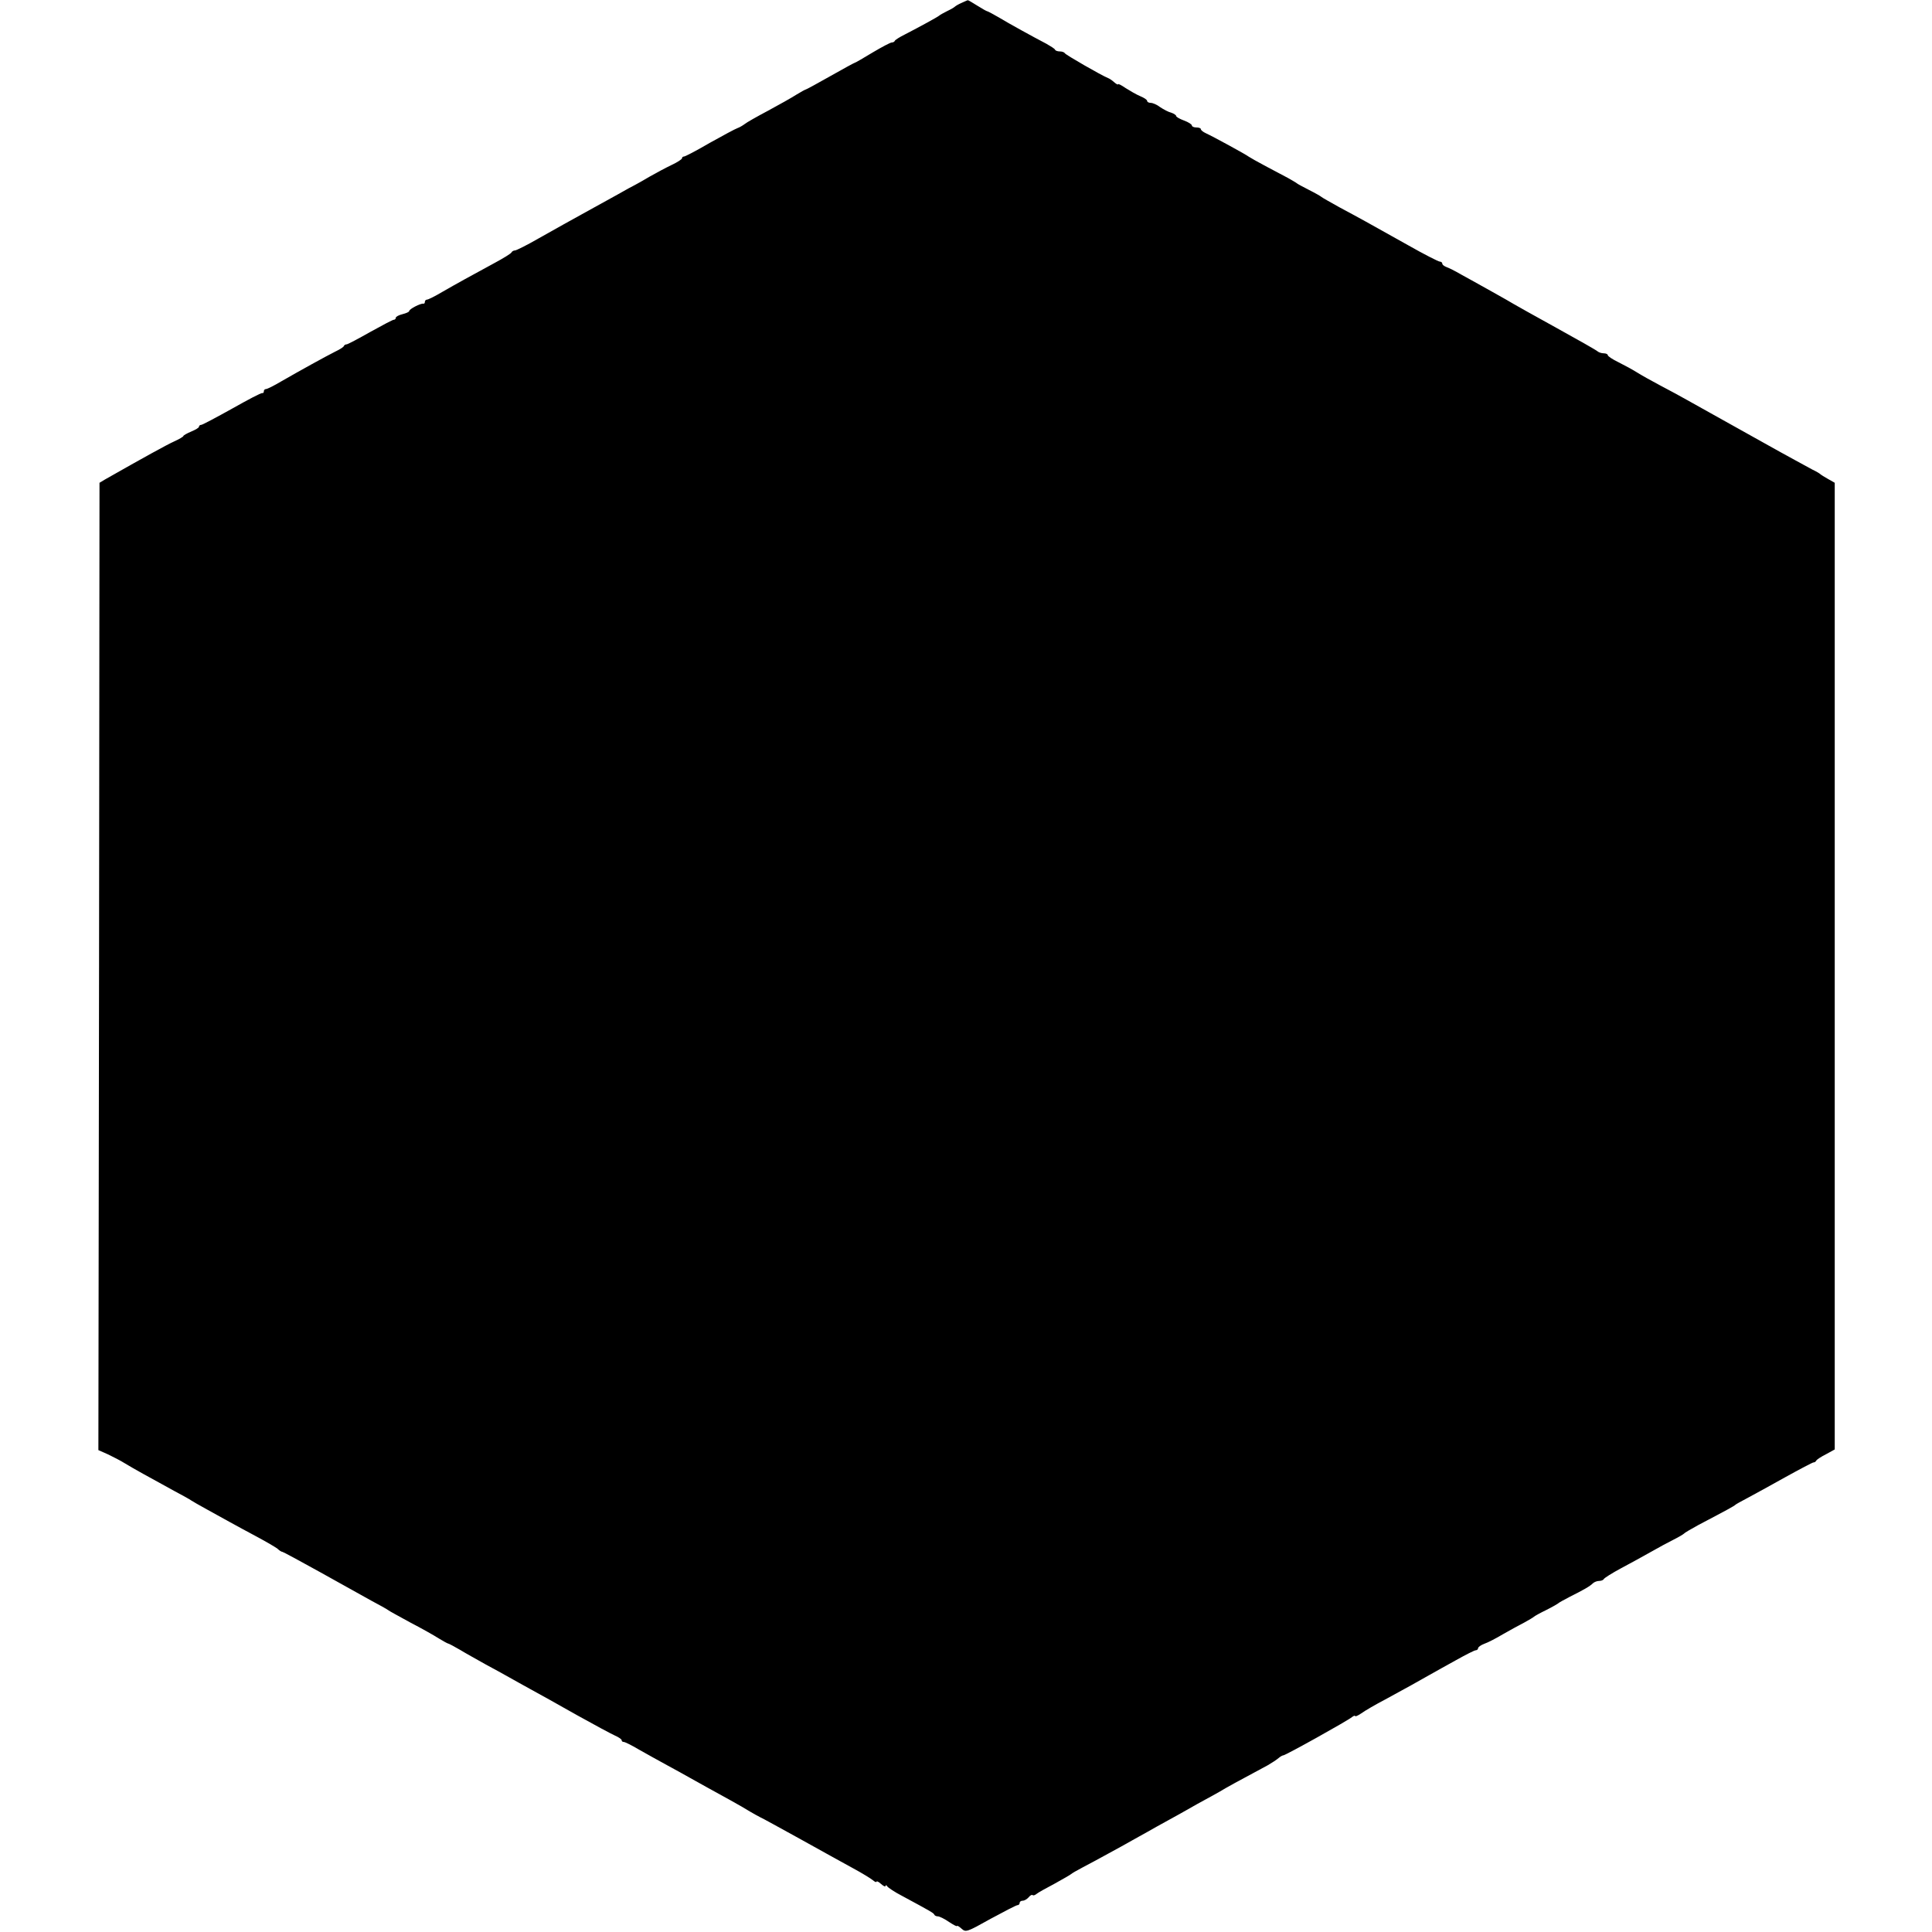
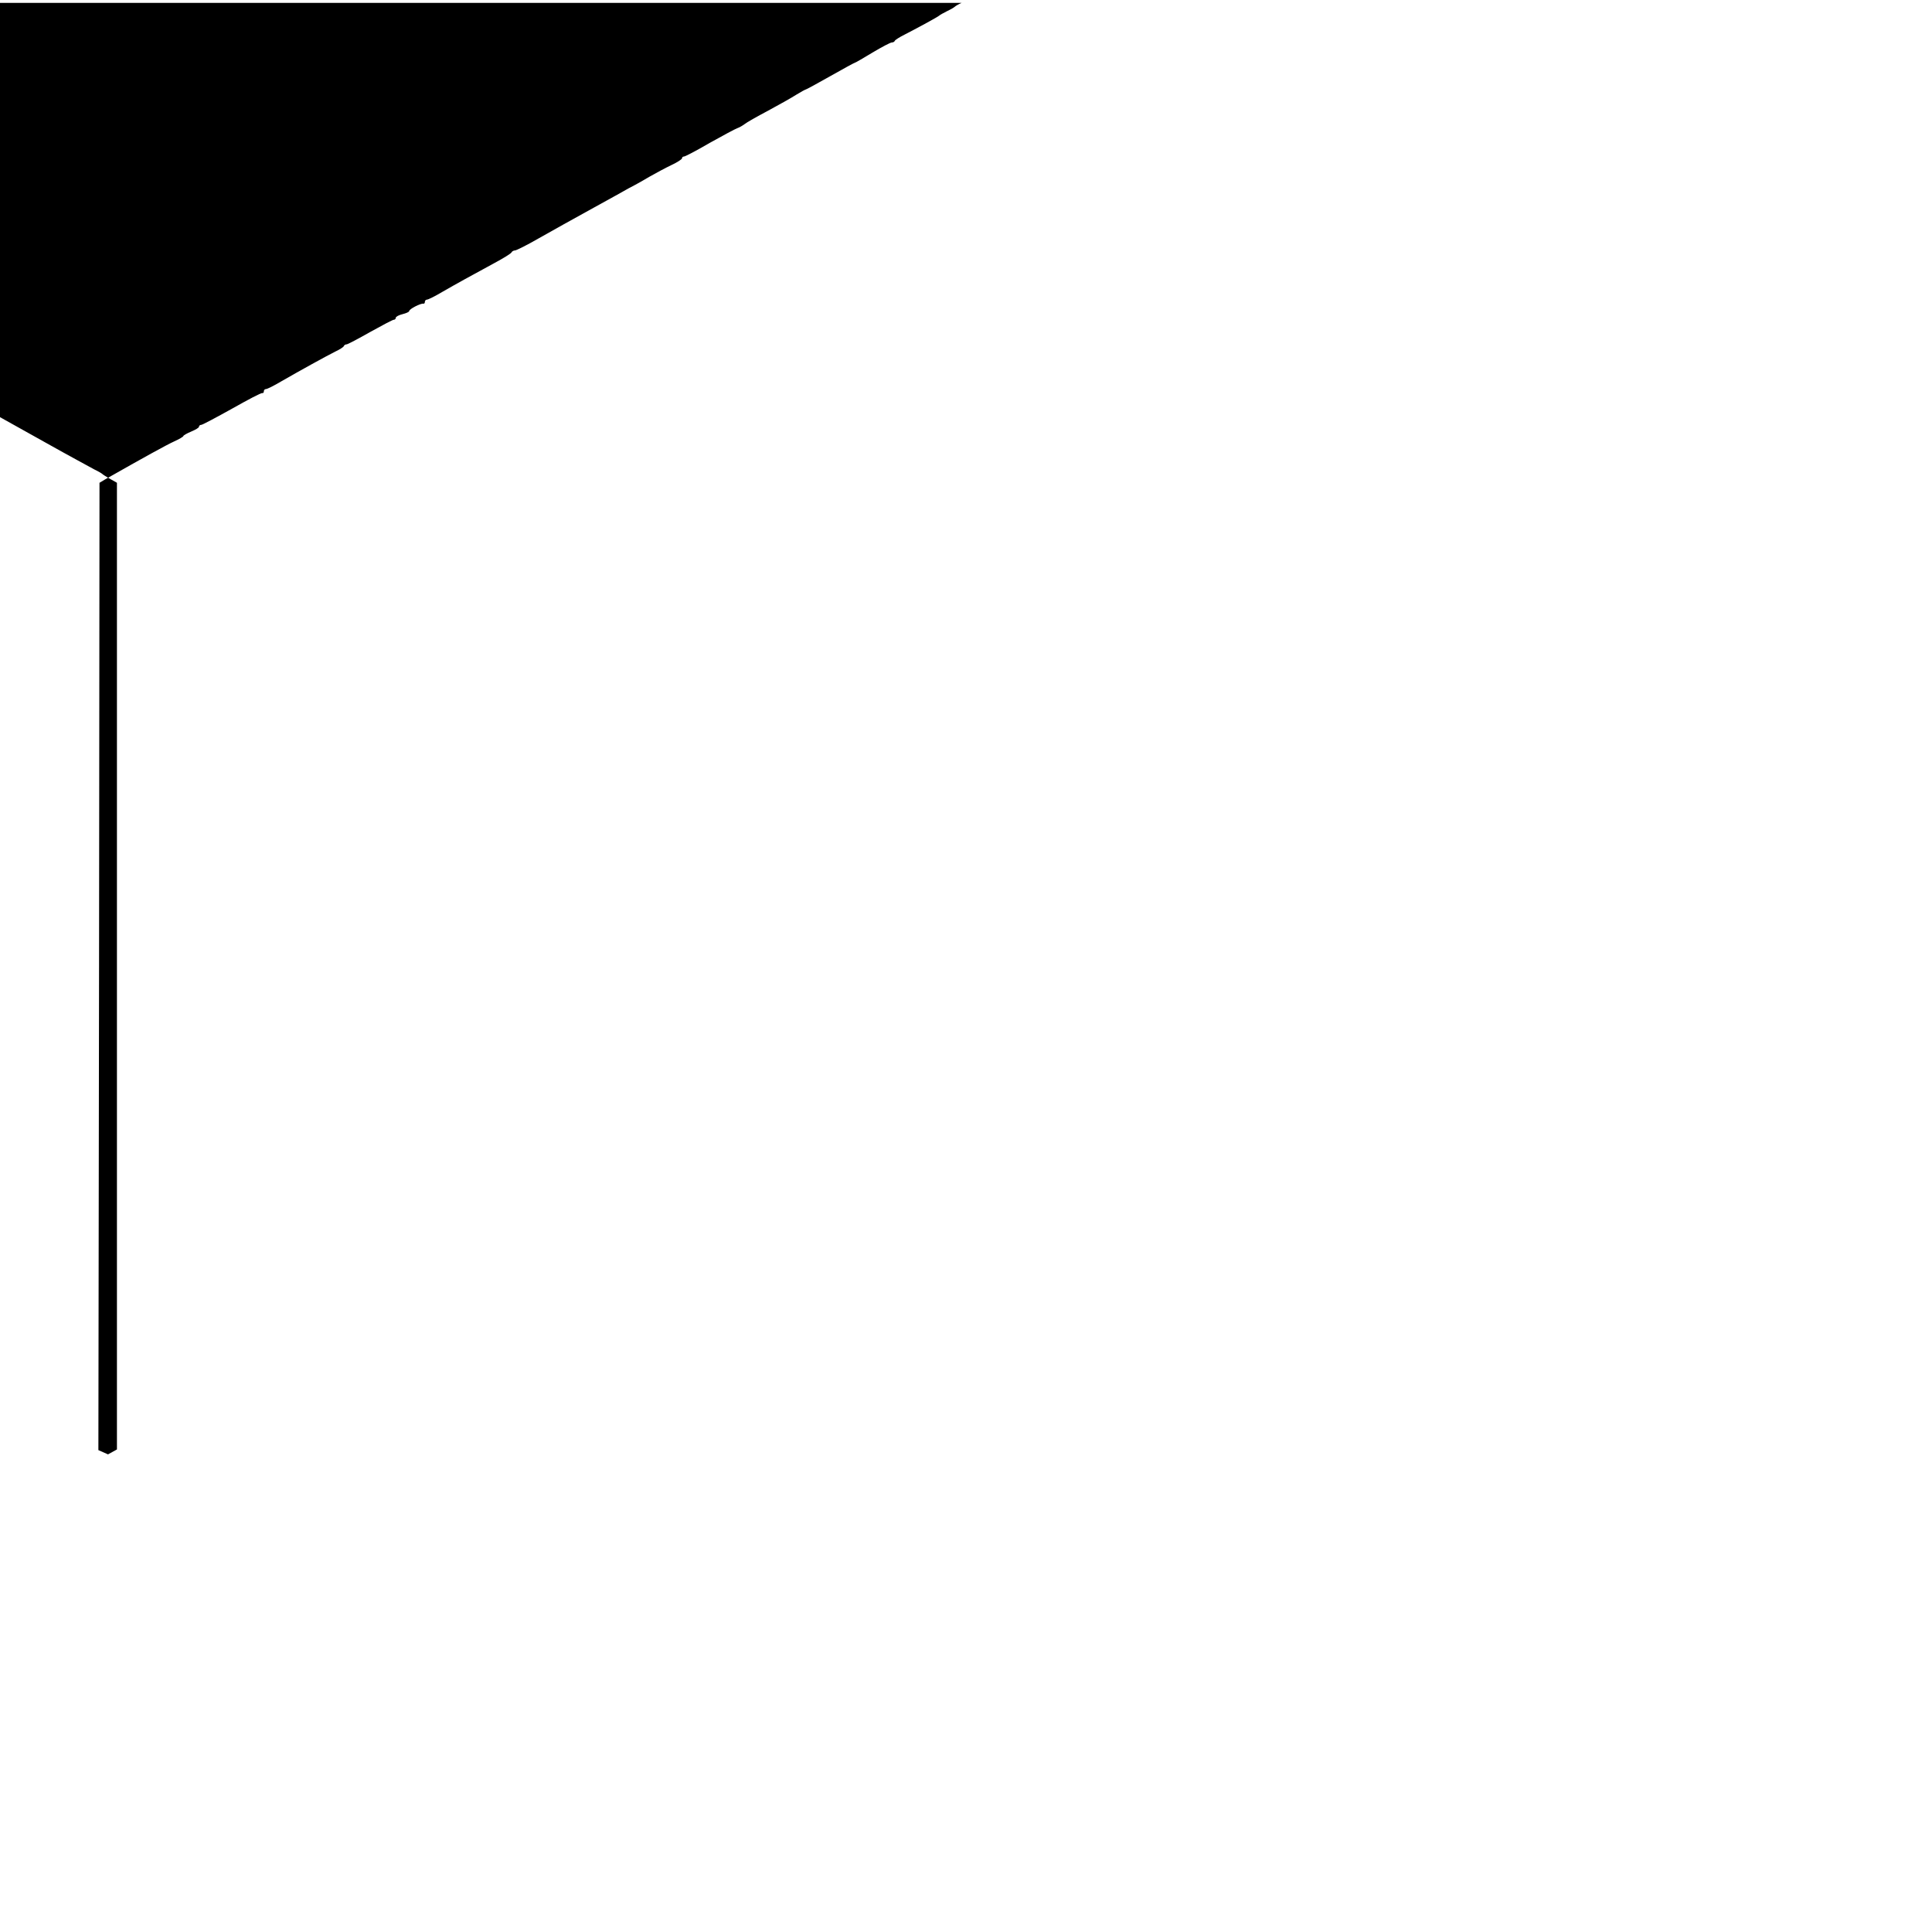
<svg xmlns="http://www.w3.org/2000/svg" version="1.0" width="864pt" height="864pt" viewBox="0 0 864 864" preserveAspectRatio="xMidYMid meet">
  <g transform="translate(0,864) scale(0.1,-0.1)" fill="#000000" stroke="none">
-     <path d="M4300 8627 c-14 -6 -27 -14 -30 -17 -3 -3 -18 -12 -35 -20 -16 -8 -32 -17 -35 -20 -5 -5 -87 -50 -155 -85 -22 -11 -41 -23 -43 -27 -2 -5 -8 -8 -14 -8 -6 0 -44 -20 -86 -45 -41 -25 -76 -45 -78 -45 -2 0 -52 -27 -110 -60 -58 -33 -108 -60 -110 -60 -2 0 -21 -10 -42 -23 -20 -13 -77 -45 -127 -72 -49 -26 -97 -53 -105 -60 -8 -6 -23 -15 -32 -18 -9 -3 -65 -33 -124 -66 -58 -34 -110 -61 -115 -61 -5 0 -9 -3 -9 -8 0 -4 -21 -18 -47 -30 -27 -13 -70 -36 -98 -52 -27 -16 -57 -33 -65 -37 -8 -4 -44 -23 -80 -44 -36 -20 -92 -51 -125 -69 -101 -56 -127 -70 -226 -126 -52 -30 -100 -54 -106 -54 -6 0 -13 -4 -15 -8 -1 -5 -37 -27 -78 -49 -107 -58 -167 -91 -233 -129 -32 -19 -62 -34 -68 -34 -5 0 -9 -5 -9 -10 0 -6 -3 -9 -7 -8 -12 2 -63 -24 -63 -33 0 -4 -14 -10 -30 -14 -16 -4 -30 -11 -30 -16 0 -5 -4 -9 -9 -9 -5 0 -52 -25 -106 -55 -53 -30 -100 -55 -105 -55 -5 0 -10 -3 -12 -7 -1 -5 -19 -16 -38 -25 -40 -20 -158 -85 -243 -134 -32 -19 -62 -34 -68 -34 -5 0 -9 -4 -9 -10 0 -5 -3 -9 -7 -8 -5 2 -65 -30 -136 -70 -70 -39 -132 -72 -137 -72 -6 0 -10 -4 -10 -8 0 -5 -16 -14 -35 -22 -19 -8 -35 -17 -35 -20 0 -3 -19 -14 -41 -24 -35 -16 -133 -70 -309 -170 l-25 -15 -2 -2163 -3 -2163 43 -19 c23 -11 58 -29 77 -41 36 -22 103 -59 220 -123 36 -19 70 -38 75 -42 6 -4 37 -22 70 -40 33 -18 80 -44 105 -58 25 -14 79 -43 120 -65 41 -22 82 -46 91 -53 8 -8 18 -14 22 -14 3 0 79 -41 169 -91 90 -50 192 -107 228 -127 36 -19 70 -38 75 -42 6 -5 51 -29 100 -56 50 -26 107 -58 127 -71 21 -13 40 -23 42 -23 3 0 27 -13 53 -28 26 -16 79 -45 116 -66 37 -20 83 -45 102 -56 19 -11 63 -35 97 -54 35 -19 127 -70 206 -115 79 -44 157 -86 173 -93 16 -7 29 -16 29 -20 0 -5 4 -8 9 -8 6 0 36 -15 68 -34 32 -18 89 -50 126 -70 37 -20 84 -46 105 -58 43 -24 93 -52 177 -98 33 -18 74 -42 90 -52 17 -10 37 -21 45 -25 8 -3 89 -48 180 -98 91 -51 197 -109 235 -130 39 -21 78 -45 88 -53 9 -8 17 -11 17 -7 0 4 9 0 20 -10 11 -10 20 -14 20 -9 0 5 4 4 8 -2 4 -6 34 -26 67 -43 128 -69 140 -76 143 -83 2 -5 9 -8 16 -8 7 0 30 -11 50 -25 20 -13 36 -22 36 -18 0 3 9 -2 20 -12 19 -17 23 -16 130 44 61 33 115 61 120 61 6 0 10 5 10 10 0 6 6 10 14 10 7 0 19 7 26 15 7 9 15 13 18 10 3 -3 11 0 17 5 7 6 43 26 81 46 38 21 71 40 74 43 3 3 25 16 50 29 25 13 77 41 115 62 39 21 86 47 105 58 19 11 51 28 70 39 19 11 62 35 95 53 33 18 76 42 95 53 19 11 51 29 70 39 19 10 49 27 65 36 26 16 82 47 215 118 19 11 40 25 48 32 7 6 17 12 21 12 10 0 288 155 307 171 8 6 14 8 14 5 0 -4 12 1 28 12 15 11 63 39 107 62 44 24 95 52 115 63 19 11 55 31 80 45 25 14 80 45 122 68 43 24 82 44 88 44 5 0 10 4 10 9 0 5 12 14 28 20 15 5 52 24 82 42 30 17 73 41 95 52 22 12 42 24 45 27 3 3 28 17 55 30 28 14 52 28 55 31 3 3 25 15 50 28 62 31 90 47 103 60 6 6 19 11 28 11 10 0 19 4 21 8 2 5 37 27 78 49 41 22 102 55 135 74 33 19 78 43 100 54 22 11 42 23 45 26 3 4 32 21 65 39 137 72 160 85 165 90 3 3 28 17 55 31 28 15 103 56 169 93 65 36 122 66 126 66 5 0 10 3 12 8 2 4 21 17 43 28 l40 22 0 2162 0 2161 -30 17 c-16 9 -32 19 -35 22 -3 3 -18 12 -35 20 -16 9 -115 62 -218 120 -104 58 -212 118 -240 134 -29 16 -74 41 -102 57 -27 15 -81 45 -120 65 -38 20 -86 47 -105 59 -19 12 -56 32 -82 45 -27 13 -48 27 -48 32 0 4 -8 8 -18 8 -10 0 -22 4 -28 9 -5 5 -88 52 -184 105 -96 53 -182 101 -190 106 -8 5 -53 31 -100 57 -47 26 -107 60 -135 75 -27 16 -58 31 -67 34 -10 4 -18 10 -18 15 0 5 -5 9 -11 9 -6 0 -71 33 -143 74 -180 101 -220 123 -306 169 -41 23 -77 43 -80 46 -3 3 -27 17 -55 31 -27 14 -52 27 -55 30 -3 3 -21 13 -40 24 -19 10 -64 34 -100 53 -36 19 -69 38 -75 42 -11 9 -159 90 -192 105 -13 6 -23 14 -23 19 0 4 -9 7 -20 7 -11 0 -20 4 -20 9 0 5 -16 15 -35 22 -19 7 -35 16 -35 20 0 4 -10 11 -22 15 -13 3 -35 15 -50 25 -14 11 -33 19 -42 19 -9 0 -16 4 -16 9 0 5 -14 14 -31 21 -17 7 -46 24 -65 36 -19 13 -34 21 -34 17 0 -3 -8 1 -17 9 -10 9 -22 17 -28 19 -28 11 -190 104 -193 111 -2 4 -12 8 -22 8 -10 0 -20 3 -22 8 -1 4 -19 15 -38 26 -65 34 -165 89 -213 118 -26 15 -50 28 -53 28 -2 0 -22 11 -44 25 -22 14 -41 25 -42 24 -2 0 -14 -6 -28 -12z" />
+     <path d="M4300 8627 c-14 -6 -27 -14 -30 -17 -3 -3 -18 -12 -35 -20 -16 -8 -32 -17 -35 -20 -5 -5 -87 -50 -155 -85 -22 -11 -41 -23 -43 -27 -2 -5 -8 -8 -14 -8 -6 0 -44 -20 -86 -45 -41 -25 -76 -45 -78 -45 -2 0 -52 -27 -110 -60 -58 -33 -108 -60 -110 -60 -2 0 -21 -10 -42 -23 -20 -13 -77 -45 -127 -72 -49 -26 -97 -53 -105 -60 -8 -6 -23 -15 -32 -18 -9 -3 -65 -33 -124 -66 -58 -34 -110 -61 -115 -61 -5 0 -9 -3 -9 -8 0 -4 -21 -18 -47 -30 -27 -13 -70 -36 -98 -52 -27 -16 -57 -33 -65 -37 -8 -4 -44 -23 -80 -44 -36 -20 -92 -51 -125 -69 -101 -56 -127 -70 -226 -126 -52 -30 -100 -54 -106 -54 -6 0 -13 -4 -15 -8 -1 -5 -37 -27 -78 -49 -107 -58 -167 -91 -233 -129 -32 -19 -62 -34 -68 -34 -5 0 -9 -5 -9 -10 0 -6 -3 -9 -7 -8 -12 2 -63 -24 -63 -33 0 -4 -14 -10 -30 -14 -16 -4 -30 -11 -30 -16 0 -5 -4 -9 -9 -9 -5 0 -52 -25 -106 -55 -53 -30 -100 -55 -105 -55 -5 0 -10 -3 -12 -7 -1 -5 -19 -16 -38 -25 -40 -20 -158 -85 -243 -134 -32 -19 -62 -34 -68 -34 -5 0 -9 -4 -9 -10 0 -5 -3 -9 -7 -8 -5 2 -65 -30 -136 -70 -70 -39 -132 -72 -137 -72 -6 0 -10 -4 -10 -8 0 -5 -16 -14 -35 -22 -19 -8 -35 -17 -35 -20 0 -3 -19 -14 -41 -24 -35 -16 -133 -70 -309 -170 l-25 -15 -2 -2163 -3 -2163 43 -19 l40 22 0 2162 0 2161 -30 17 c-16 9 -32 19 -35 22 -3 3 -18 12 -35 20 -16 9 -115 62 -218 120 -104 58 -212 118 -240 134 -29 16 -74 41 -102 57 -27 15 -81 45 -120 65 -38 20 -86 47 -105 59 -19 12 -56 32 -82 45 -27 13 -48 27 -48 32 0 4 -8 8 -18 8 -10 0 -22 4 -28 9 -5 5 -88 52 -184 105 -96 53 -182 101 -190 106 -8 5 -53 31 -100 57 -47 26 -107 60 -135 75 -27 16 -58 31 -67 34 -10 4 -18 10 -18 15 0 5 -5 9 -11 9 -6 0 -71 33 -143 74 -180 101 -220 123 -306 169 -41 23 -77 43 -80 46 -3 3 -27 17 -55 31 -27 14 -52 27 -55 30 -3 3 -21 13 -40 24 -19 10 -64 34 -100 53 -36 19 -69 38 -75 42 -11 9 -159 90 -192 105 -13 6 -23 14 -23 19 0 4 -9 7 -20 7 -11 0 -20 4 -20 9 0 5 -16 15 -35 22 -19 7 -35 16 -35 20 0 4 -10 11 -22 15 -13 3 -35 15 -50 25 -14 11 -33 19 -42 19 -9 0 -16 4 -16 9 0 5 -14 14 -31 21 -17 7 -46 24 -65 36 -19 13 -34 21 -34 17 0 -3 -8 1 -17 9 -10 9 -22 17 -28 19 -28 11 -190 104 -193 111 -2 4 -12 8 -22 8 -10 0 -20 3 -22 8 -1 4 -19 15 -38 26 -65 34 -165 89 -213 118 -26 15 -50 28 -53 28 -2 0 -22 11 -44 25 -22 14 -41 25 -42 24 -2 0 -14 -6 -28 -12z" />
  </g>
</svg>